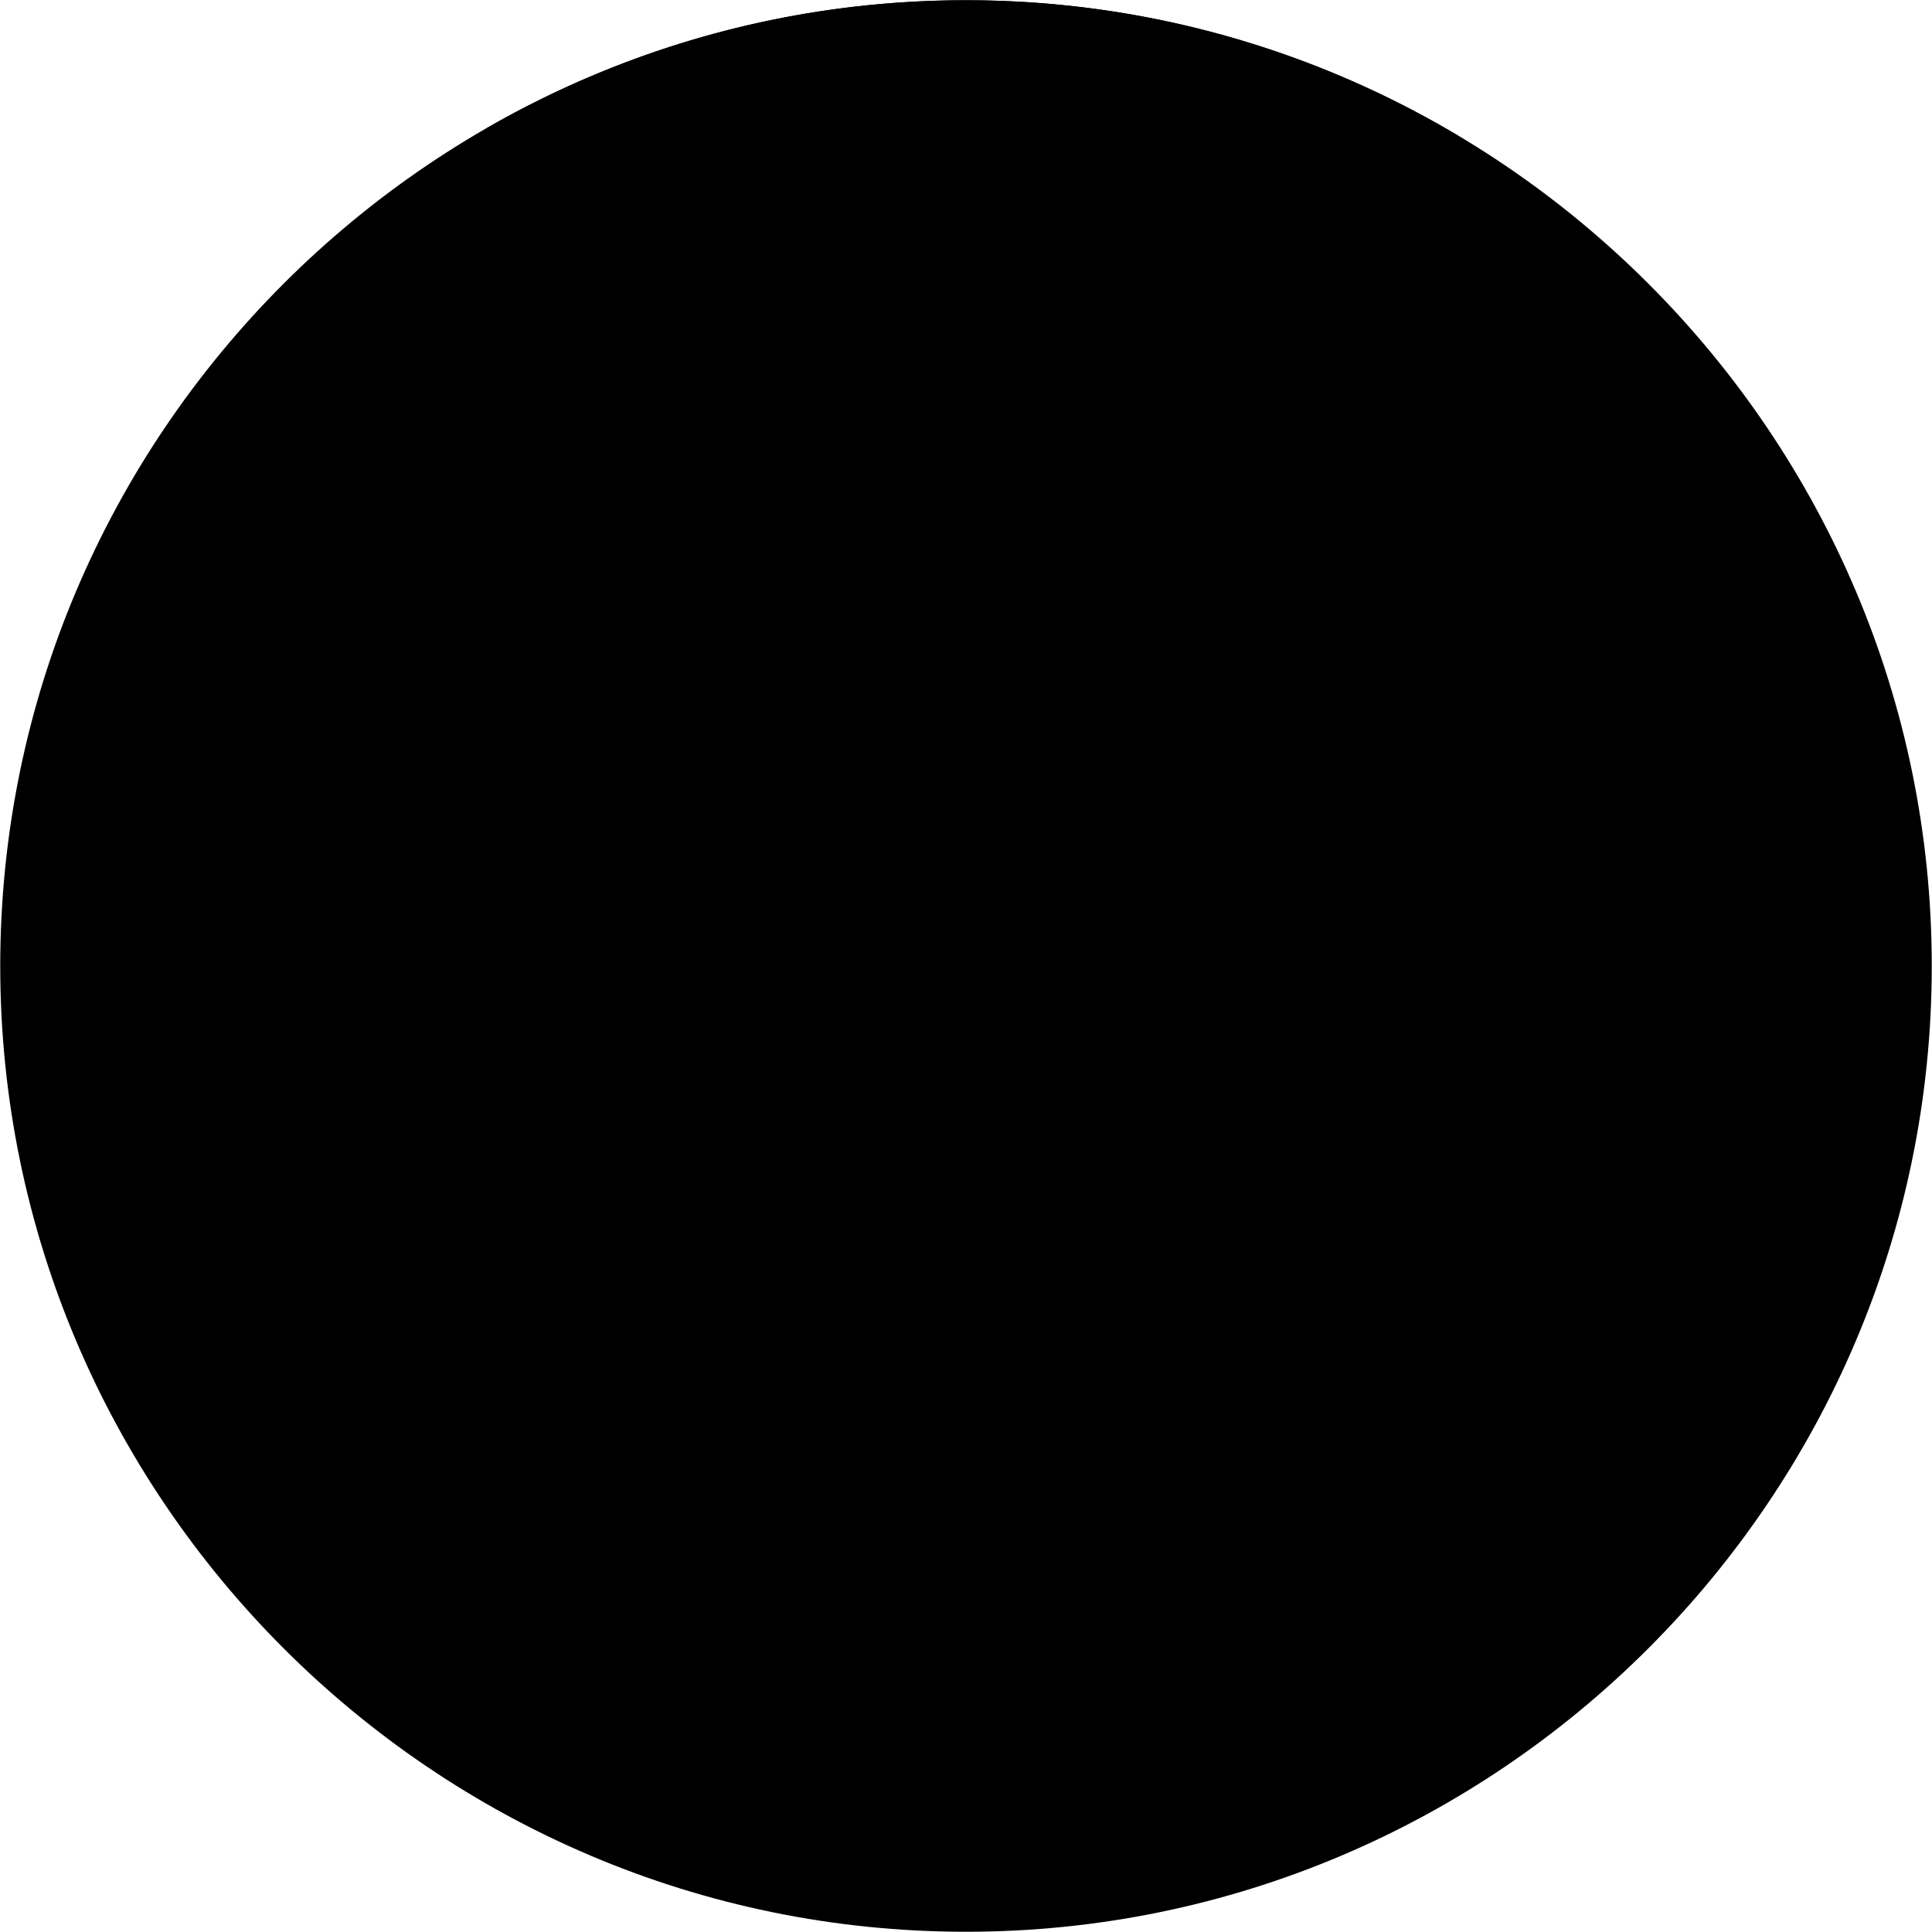
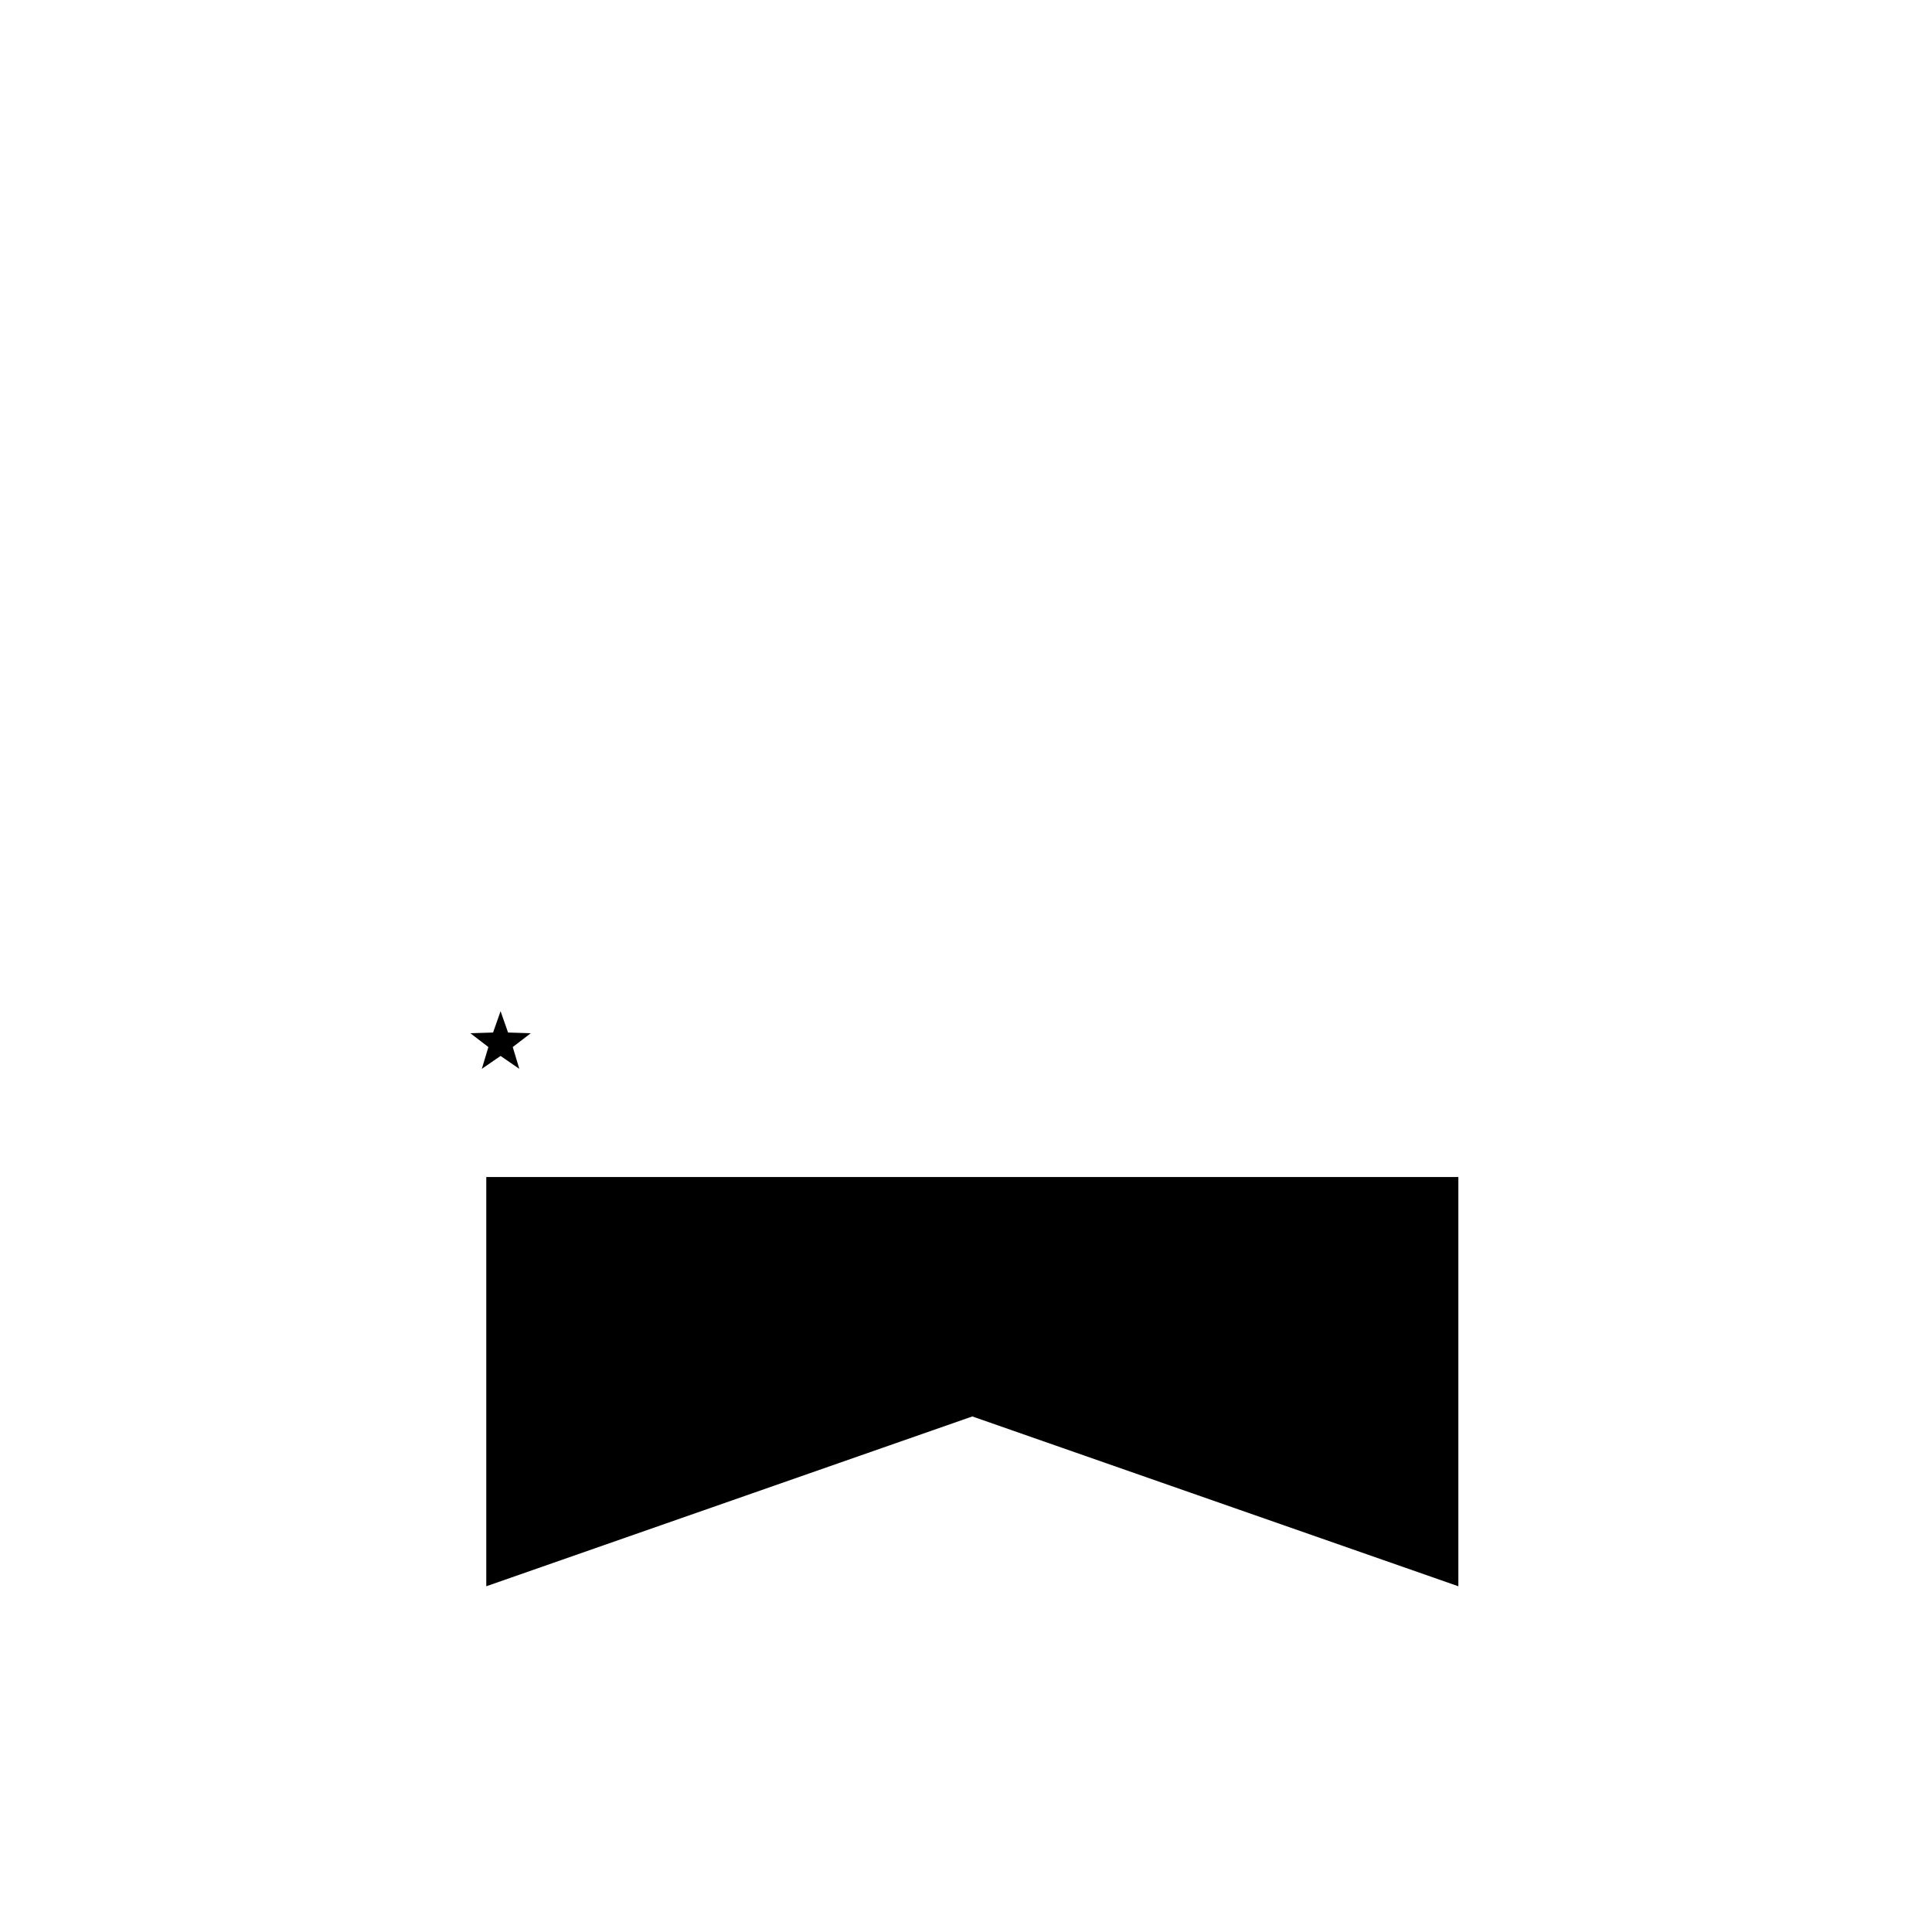
<svg xml:space="preserve" width="8.249in" height="8.249in" style="shape-rendering:geometricPrecision; text-rendering:geometricPrecision; image-rendering:optimizeQuality" viewBox="-4124 0 8248 8248">
  <defs>
    <radialGradient id="id0" cx="-989" cy="3382" r="4123" fx="-989" fy="3382">
      <stop offset="0" style="stop-color:#FFFFFF" />
      <stop offset="0.651" style="stop-color:#F6F7FB" />
      <stop offset="1" style="stop-color:#9BA6BF" />
    </radialGradient>
    <style type="text/css">
   
    .str0 {stroke:#E5E5E5;stroke-width:3}
    .fil1 {fill:#004773}
    .fil2 {fill:#078BA1}
    .fil0 {fill:url(#id0)}
   
  </style>
  </defs>
  <g id="Layer 1">
-     <path class="fil0 str0" d="M0 1c2271,0 4123,1852 4123,4123 0,2271 -1852,4123 -4123,4123 -2271,0 -4123,-1852 -4123,-4123 0,-2271 1852,-4123 4123,-4123z" />
-     <path class="fil1" d="M-2048 2759l0 -2211c604,-348 1304,-547 2048,-547 767,0 1486,212 2102,579l0 2179 -4150 0z" />
-     <path class="fil1" d="M-2420 3235l-398 0 -149 832 -143 -832 -380 0 0 125c71,0 95,24 95,91l0 826c0,67 -24,91 -95,91l0 125 324 0 0 -125c-71,0 -95,-24 -95,-91l0 -912 203 1128 124 0 207 -1128 0 912c0,63 -21,87 -86,91l0 125 393 0 0 -125c-71,0 -95,-24 -95,-91l0 -826c0,-69 26,-89 95,-91l0 -125zm584 569c0,197 -34,292 -127,292 -108,0 -130,-130 -130,-398 0,-253 37,-374 145,-374 60,0 102,38 108,97 -9,-4 -19,-5 -28,-5 -48,0 -89,42 -89,107 0,71 43,116 108,116 80,0 132,-64 132,-170 0,-161 -106,-267 -279,-267 -216,0 -311,171 -311,517 0,346 73,502 322,502 177,0 272,-123 272,-363 0,-17 0,-35 -2,-54l-121 0zm787 166l0 95c0,212 -38,310 -151,310 -121,0 -138,-124 -138,-394 0,-430 15,-623 143,-623 110,0 146,95 146,299l0 43 126 0 0 -465 -85 0 -41 80c-43,-69 -101,-108 -190,-108 -233,0 -331,225 -331,690 0,436 74,626 335,626 210,0 312,-146 312,-440l0 -113 -126 0zm165 523l331 0 0 -125c-7,0 -15,2 -20,2 -49,0 -71,-21 -71,-58 0,-13 4,-32 9,-58l30 -154 242 0 26 160c4,22 7,37 7,48 0,45 -22,56 -89,60l0 125 424 0 0 -125 -11 0c-74,0 -84,-56 -108,-175l-208 -958 -231 0 -219 1006c-19,88 -23,125 -112,127l0 125zm305 -521l99 -517 95 517 -194 0zm969 -190l0 -422 65 0c138,0 190,42 190,208 0,153 -54,214 -193,214l-62 0zm0 495l0 -359c13,-2 24,-2 36,-2 124,0 161,58 167,201 6,132 -4,238 43,322 33,59 84,84 162,84 134,0 188,-77 188,-252l0 -54 -75 0 0 88c0,46 -20,74 -46,74 -49,0 -45,-67 -54,-195 -13,-184 -45,-276 -188,-305 150,-24 238,-136 238,-317 0,-225 -127,-327 -391,-327l-400 0 0 125c71,0 95,24 95,91l0 826c0,67 -24,91 -95,91l0 125 423 0 0 -125 -8 0c-71,0 -95,-24 -95,-91zm875 -928l0 928c0,69 -28,91 -105,91l-20 0 0 125 472 0 0 -125 -20 0c-76,0 -104,-22 -104,-91l0 -928 37 0c99,0 138,68 138,219l0 138 106 0 0 -471 -785 0 0 471 106 0 0 -138c0,-151 37,-219 137,-219l38 0zm930 424l0 -322c0,-63 20,-88 85,-91l0 -125 -405 0 0 125c70,0 95,24 95,91l0 826c0,67 -25,91 -95,91l0 125 405 0 0 -125c-65,-4 -85,-28 -85,-91l0 -372 240 0 0 372c0,63 -21,87 -86,91l0 125 406 0 0 -125c-71,0 -95,-24 -95,-91l0 -826c0,-69 26,-89 95,-91l0 -125 -406 0 0 125c65,3 86,28 86,91l0 322 -240 0zm1125 504l0 -320 154 -508c19,-61 38,-87 103,-89l0 -125 -307 0 0 125c56,3 80,11 80,39 0,13 -4,28 -10,46l-100 352 -113 -352c-6,-18 -10,-35 -10,-46 0,-28 24,-36 80,-39l0 -125 -400 0 0 125 6 0c63,0 82,31 106,95l188 519 0 303c0,67 -26,91 -101,91l-16 0 0 125 457 0 0 -125 -17 0c-74,0 -100,-24 -100,-91z" />
    <path class="fil2" d="M-1987 4317l32 91 97 3 -77 59 28 93 -80 -55 -80 55 28 -93 -77 -59 97 -3 32 -91zm4089 2455l-2075 -725 -2075 725 0 -1747 4150 0 0 1747z" />
  </g>
</svg>